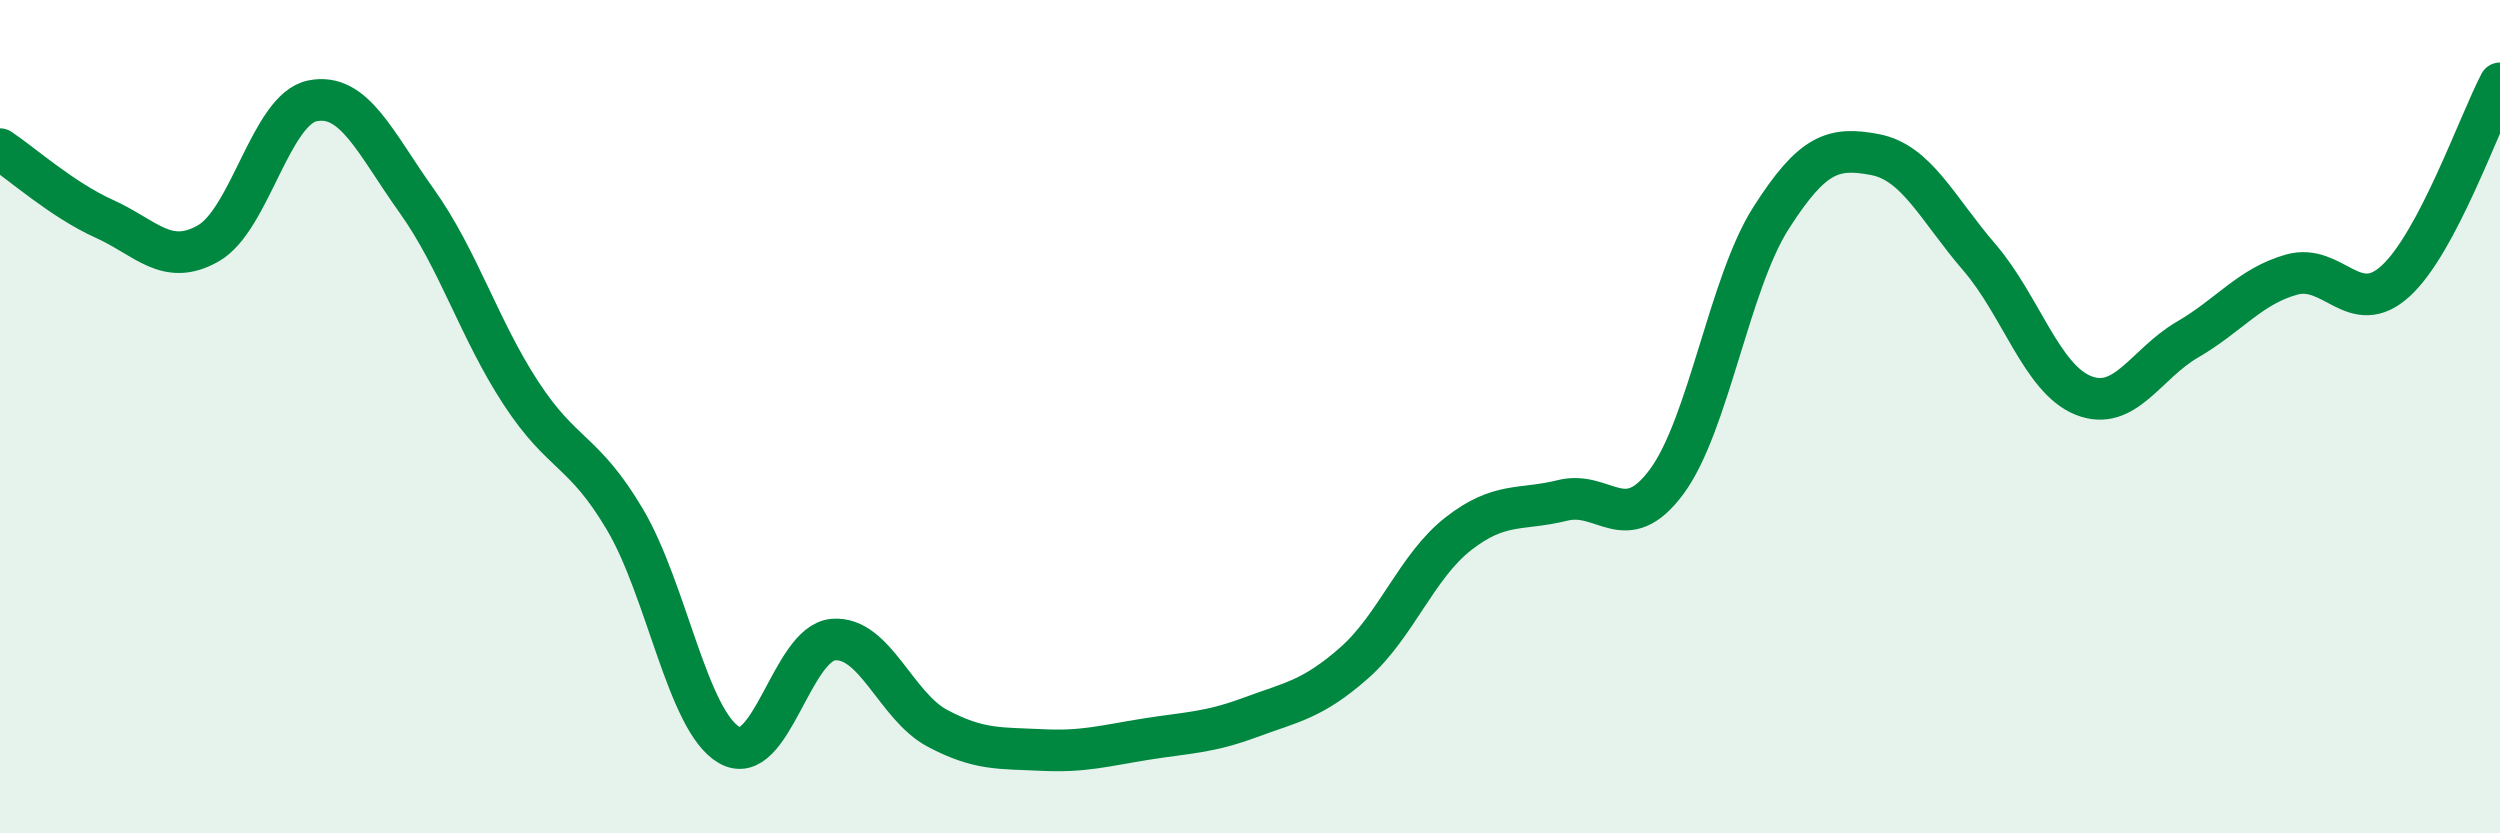
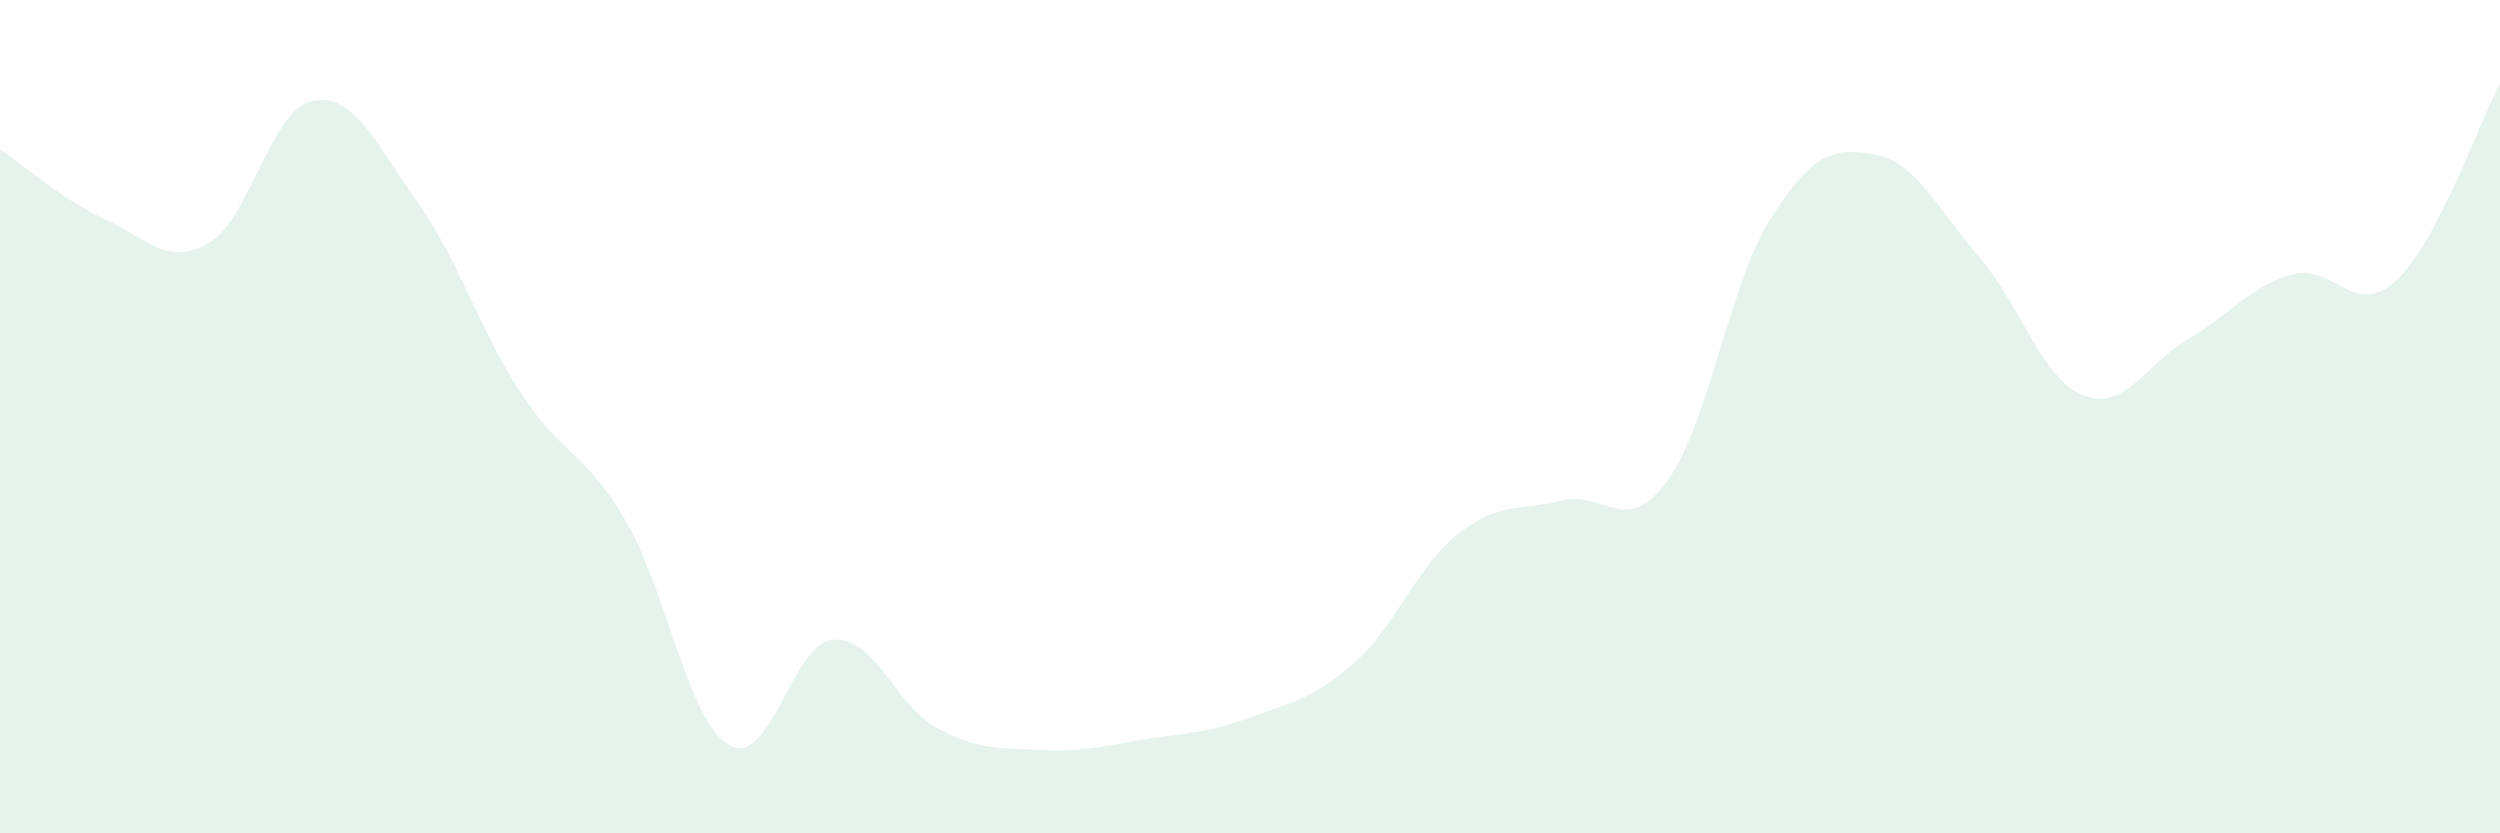
<svg xmlns="http://www.w3.org/2000/svg" width="60" height="20" viewBox="0 0 60 20">
  <path d="M 0,3.58 C 0.5,3.91 1.5,4.8 2.5,5.25 C 3.5,5.7 4,6.41 5,5.84 C 6,5.27 6.5,2.62 7.5,2.42 C 8.5,2.22 9,3.42 10,4.82 C 11,6.22 11.5,7.9 12.5,9.43 C 13.5,10.96 14,10.78 15,12.47 C 16,14.16 16.5,17.3 17.5,17.88 C 18.5,18.46 19,15.43 20,15.35 C 21,15.27 21.5,16.95 22.5,17.48 C 23.5,18.01 24,17.95 25,18 C 26,18.05 26.5,17.9 27.5,17.74 C 28.5,17.58 29,17.59 30,17.22 C 31,16.85 31.5,16.79 32.5,15.91 C 33.5,15.03 34,13.59 35,12.81 C 36,12.03 36.5,12.26 37.5,12.01 C 38.5,11.76 39,12.91 40,11.56 C 41,10.21 41.5,6.81 42.5,5.24 C 43.5,3.67 44,3.52 45,3.71 C 46,3.9 46.5,5.01 47.5,6.17 C 48.5,7.33 49,9.09 50,9.49 C 51,9.89 51.5,8.73 52.5,8.15 C 53.5,7.57 54,6.87 55,6.59 C 56,6.31 56.5,7.66 57.5,6.74 C 58.5,5.82 59.5,2.95 60,2L60 20L0 20Z" fill="#008740" opacity="0.1" stroke-linecap="round" stroke-linejoin="round" />
-   <path d="M 0,3.58 C 0.5,3.91 1.5,4.8 2.5,5.25 C 3.5,5.7 4,6.41 5,5.84 C 6,5.27 6.5,2.62 7.5,2.42 C 8.5,2.22 9,3.42 10,4.82 C 11,6.22 11.5,7.9 12.5,9.43 C 13.5,10.96 14,10.78 15,12.47 C 16,14.16 16.5,17.3 17.5,17.88 C 18.5,18.46 19,15.43 20,15.35 C 21,15.27 21.5,16.95 22.5,17.48 C 23.5,18.01 24,17.95 25,18 C 26,18.05 26.5,17.9 27.5,17.74 C 28.5,17.58 29,17.59 30,17.22 C 31,16.85 31.5,16.79 32.5,15.91 C 33.5,15.03 34,13.59 35,12.81 C 36,12.03 36.5,12.26 37.5,12.01 C 38.5,11.76 39,12.91 40,11.56 C 41,10.21 41.5,6.81 42.5,5.24 C 43.5,3.67 44,3.52 45,3.71 C 46,3.9 46.5,5.01 47.5,6.17 C 48.5,7.33 49,9.09 50,9.49 C 51,9.89 51.5,8.73 52.5,8.15 C 53.5,7.57 54,6.87 55,6.59 C 56,6.31 56.5,7.66 57.5,6.74 C 58.5,5.82 59.5,2.95 60,2" stroke="#008740" stroke-width="1" fill="none" stroke-linecap="round" stroke-linejoin="round" />
</svg>